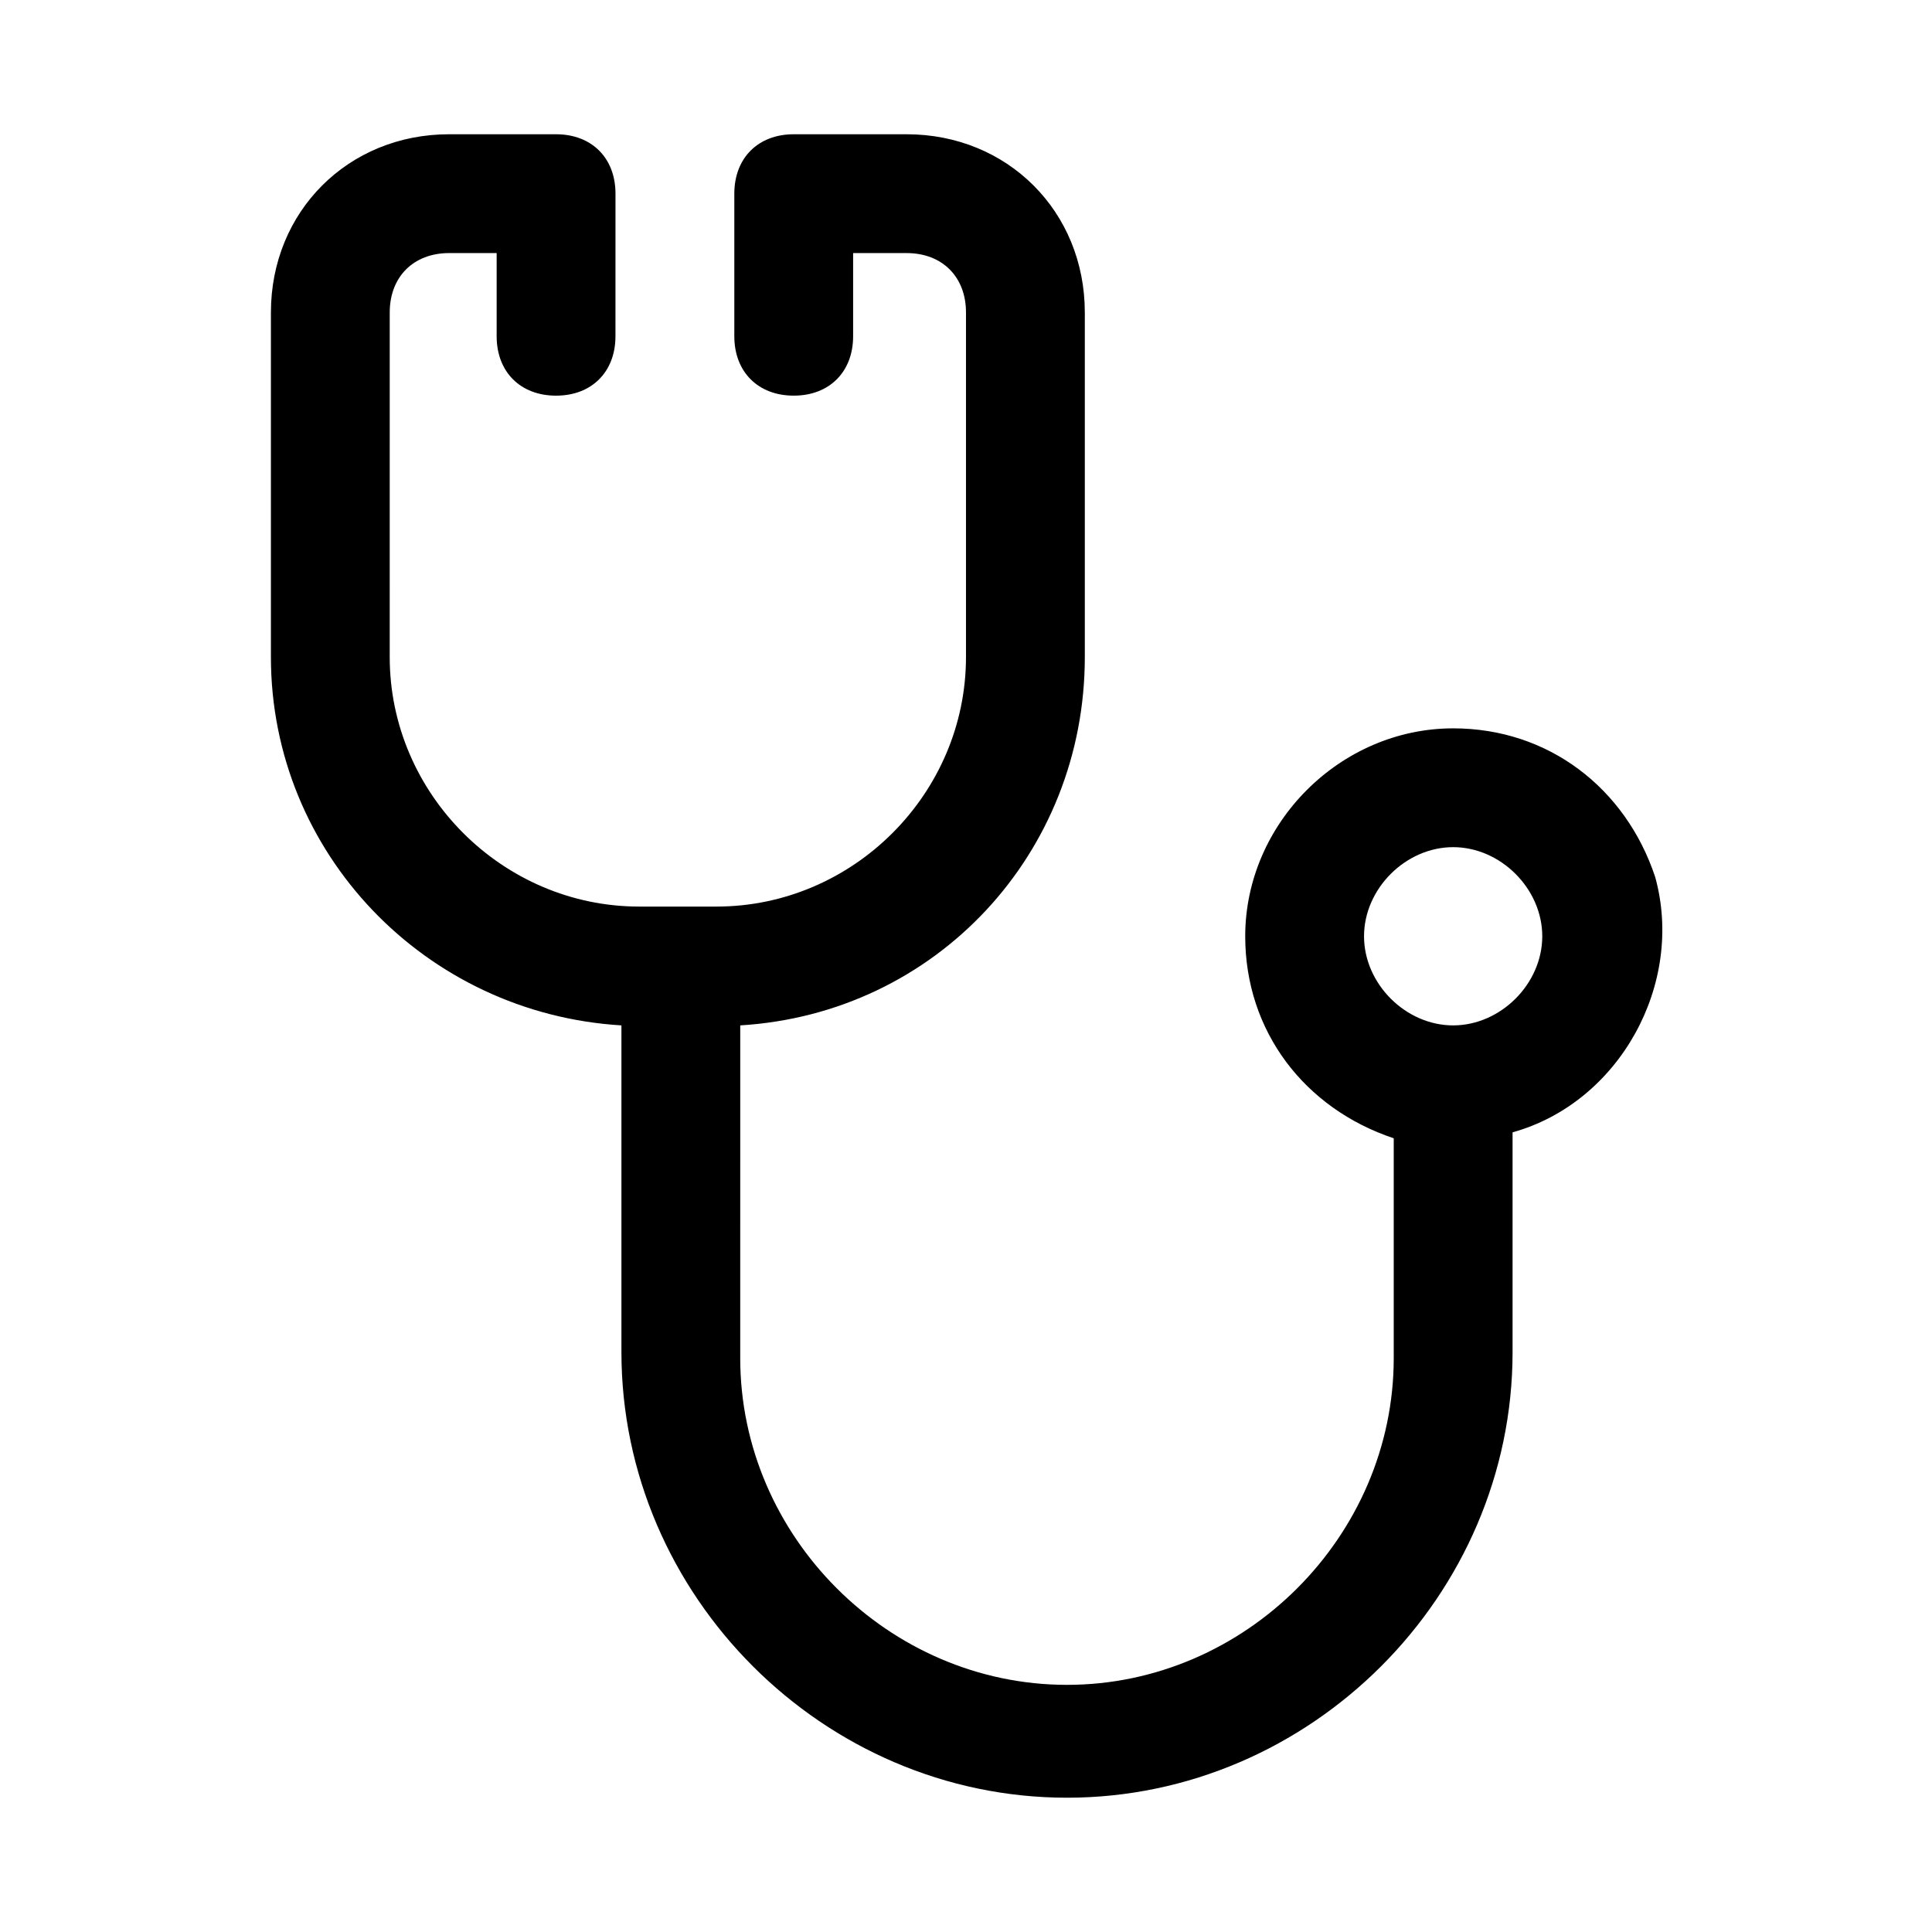
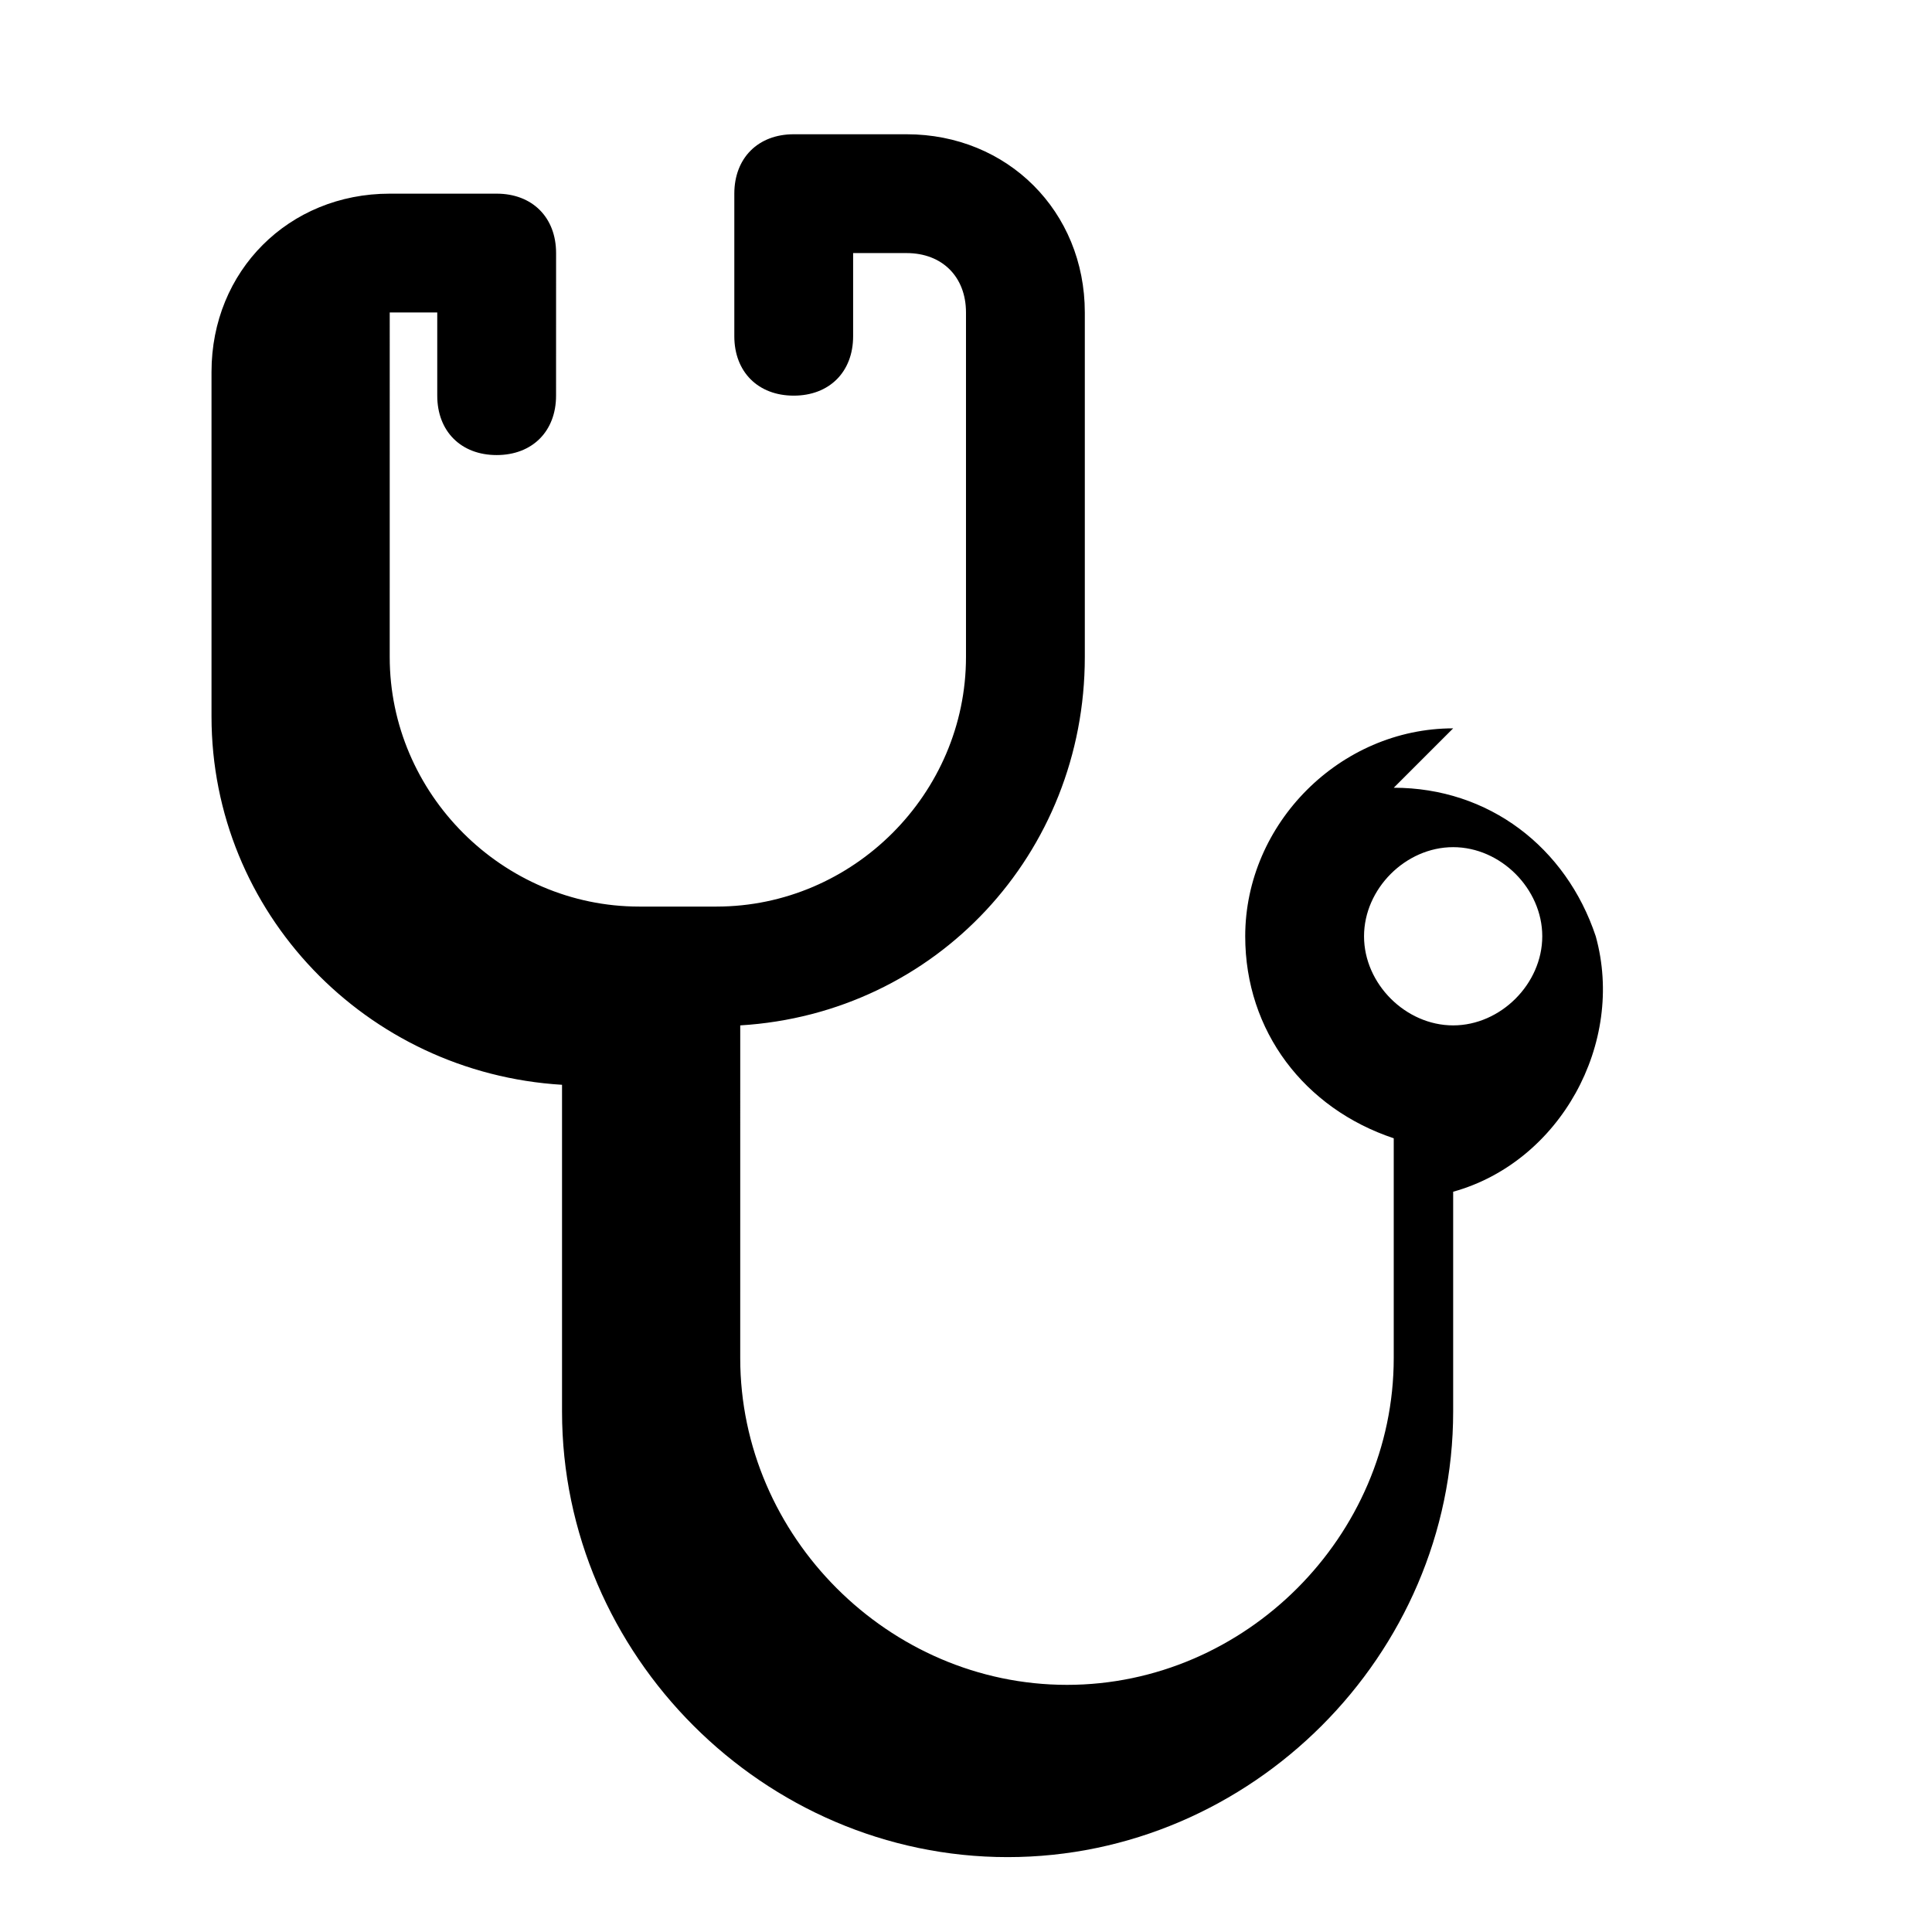
<svg xmlns="http://www.w3.org/2000/svg" fill="#000000" width="800px" height="800px" version="1.1" viewBox="144 144 512 512">
-   <path d="m529.1 337.02c-29.914 0-55.105 25.191-55.105 55.105 0 25.191 15.742 45.656 39.359 53.531v58.254c0 47.23-39.359 86.594-86.594 86.594-47.23 0-86.594-39.359-86.594-86.594l0.004-88.172c51.957-3.148 91.316-45.656 91.316-97.613v-91.316c0-26.766-20.469-47.23-47.23-47.23h-29.914c-9.445 0-15.742 6.297-15.742 15.742v37.785c0 9.445 6.297 15.742 15.742 15.742s15.742-6.297 15.742-15.742v-22.039h14.168c9.445 0 15.742 6.297 15.742 15.742v91.316c0 36.211-29.914 66.125-66.125 66.125h-20.469c-36.211 0-66.125-29.914-66.125-66.125l0.004-91.316c0-9.445 6.297-15.742 15.742-15.742h12.594v22.043c0 9.445 6.297 15.742 15.742 15.742s15.742-6.297 15.742-15.742l0.008-37.789c0-9.445-6.297-15.742-15.742-15.742h-28.344c-26.766 0-47.23 20.469-47.23 47.23v91.316c0 51.957 40.934 94.465 92.891 97.613v86.594c0 64.551 53.531 118.08 118.08 118.08s118.08-53.531 118.08-118.08v-58.254c28.34-7.871 45.656-39.359 37.785-67.699-7.875-23.617-28.344-39.359-53.531-39.359zm0 78.719c-12.594 0-23.617-11.02-23.617-23.617 0-12.594 11.02-23.617 23.617-23.617 12.594 0 23.617 11.02 23.617 23.617-0.004 12.598-11.023 23.617-23.617 23.617z" />
+   <path d="m529.1 337.02c-29.914 0-55.105 25.191-55.105 55.105 0 25.191 15.742 45.656 39.359 53.531v58.254c0 47.23-39.359 86.594-86.594 86.594-47.23 0-86.594-39.359-86.594-86.594l0.004-88.172c51.957-3.148 91.316-45.656 91.316-97.613v-91.316c0-26.766-20.469-47.23-47.23-47.23h-29.914c-9.445 0-15.742 6.297-15.742 15.742v37.785c0 9.445 6.297 15.742 15.742 15.742s15.742-6.297 15.742-15.742v-22.039h14.168c9.445 0 15.742 6.297 15.742 15.742v91.316c0 36.211-29.914 66.125-66.125 66.125h-20.469c-36.211 0-66.125-29.914-66.125-66.125l0.004-91.316h12.594v22.043c0 9.445 6.297 15.742 15.742 15.742s15.742-6.297 15.742-15.742l0.008-37.789c0-9.445-6.297-15.742-15.742-15.742h-28.344c-26.766 0-47.23 20.469-47.23 47.23v91.316c0 51.957 40.934 94.465 92.891 97.613v86.594c0 64.551 53.531 118.08 118.08 118.08s118.08-53.531 118.08-118.08v-58.254c28.34-7.871 45.656-39.359 37.785-67.699-7.875-23.617-28.344-39.359-53.531-39.359zm0 78.719c-12.594 0-23.617-11.02-23.617-23.617 0-12.594 11.02-23.617 23.617-23.617 12.594 0 23.617 11.02 23.617 23.617-0.004 12.598-11.023 23.617-23.617 23.617z" />
</svg>